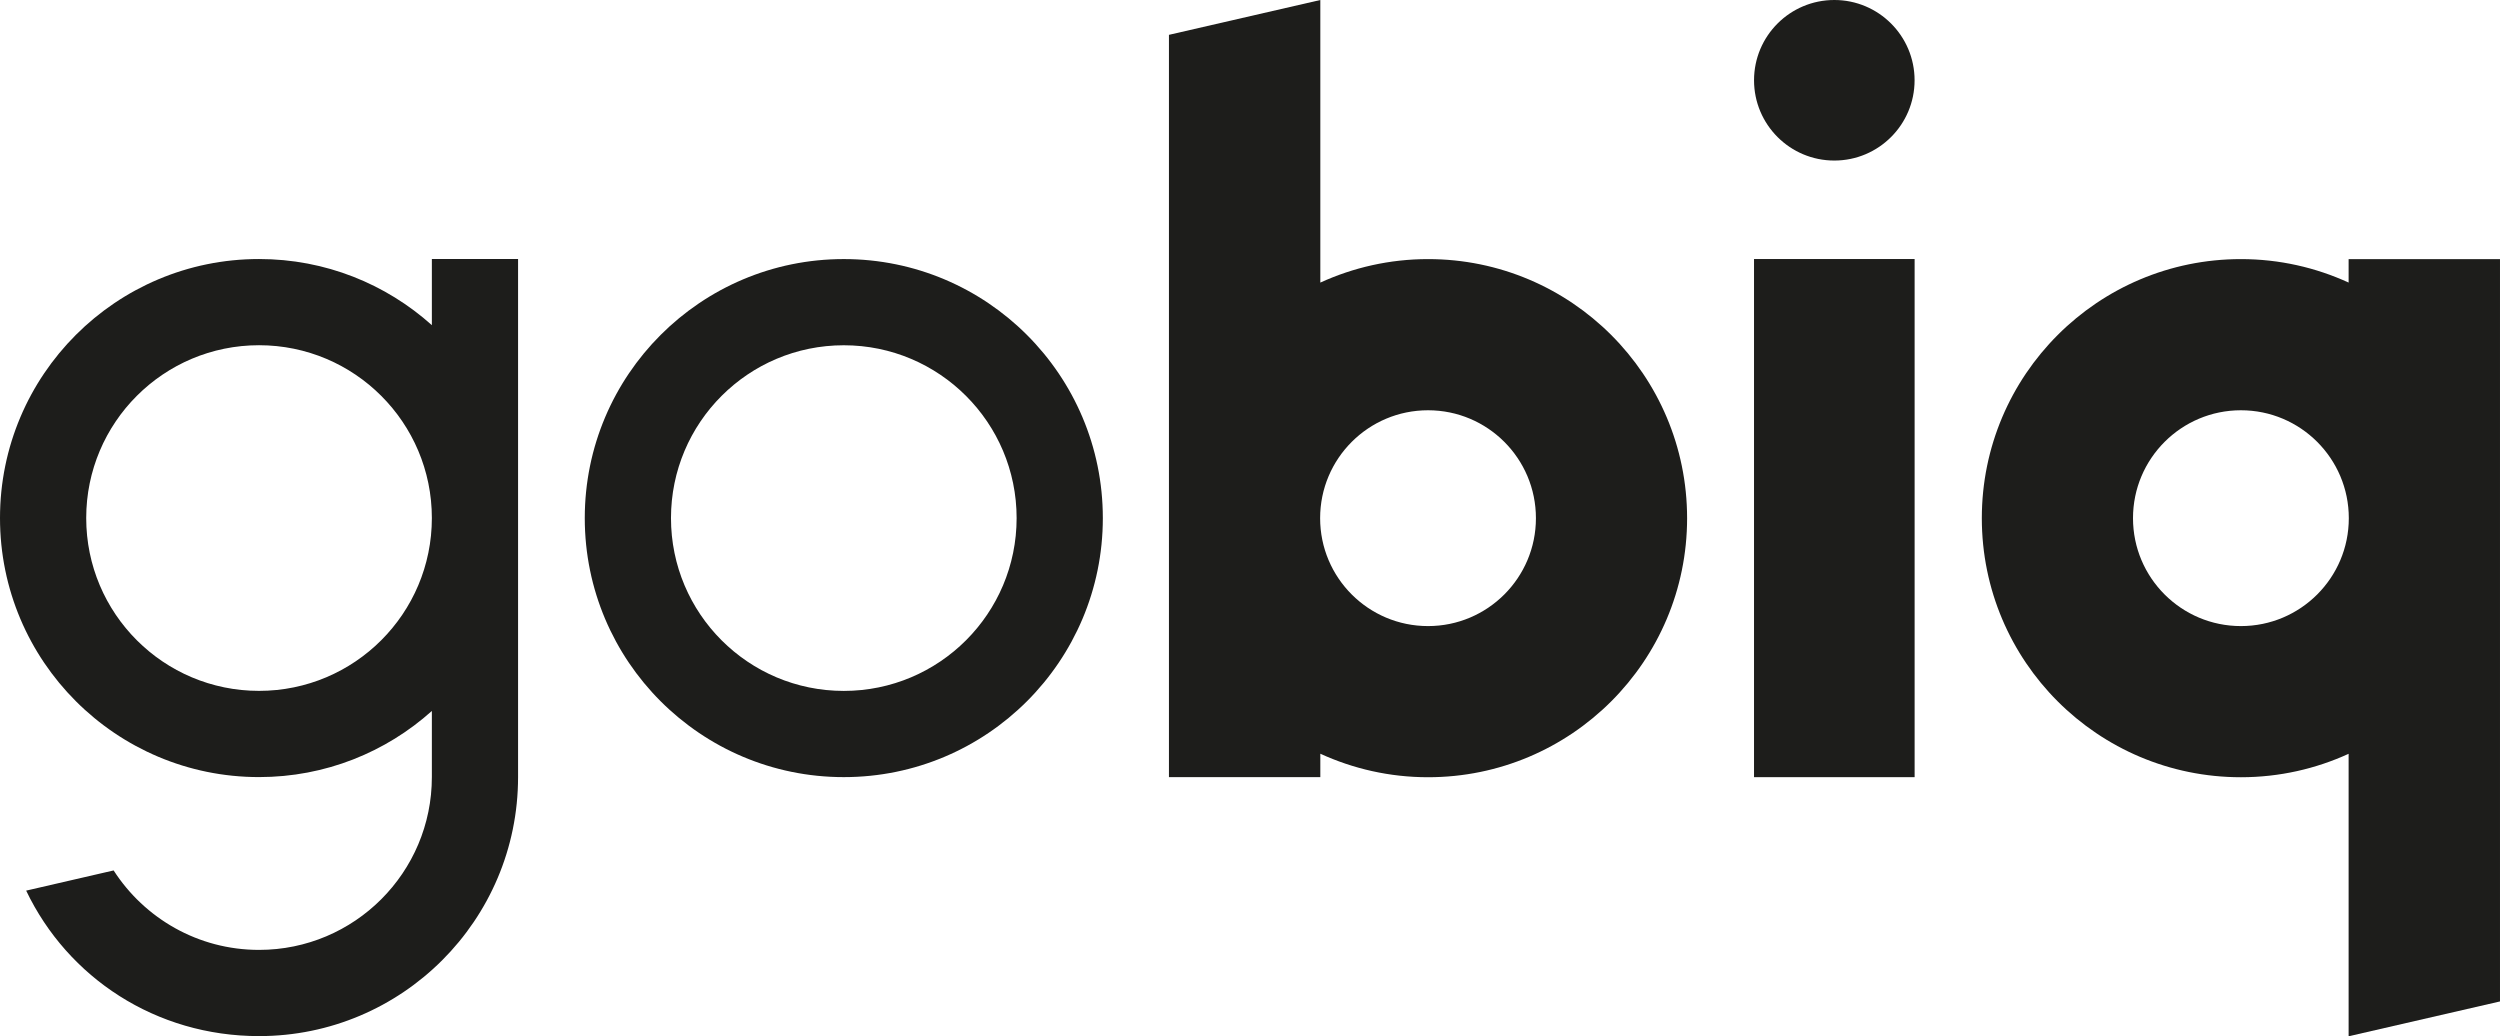
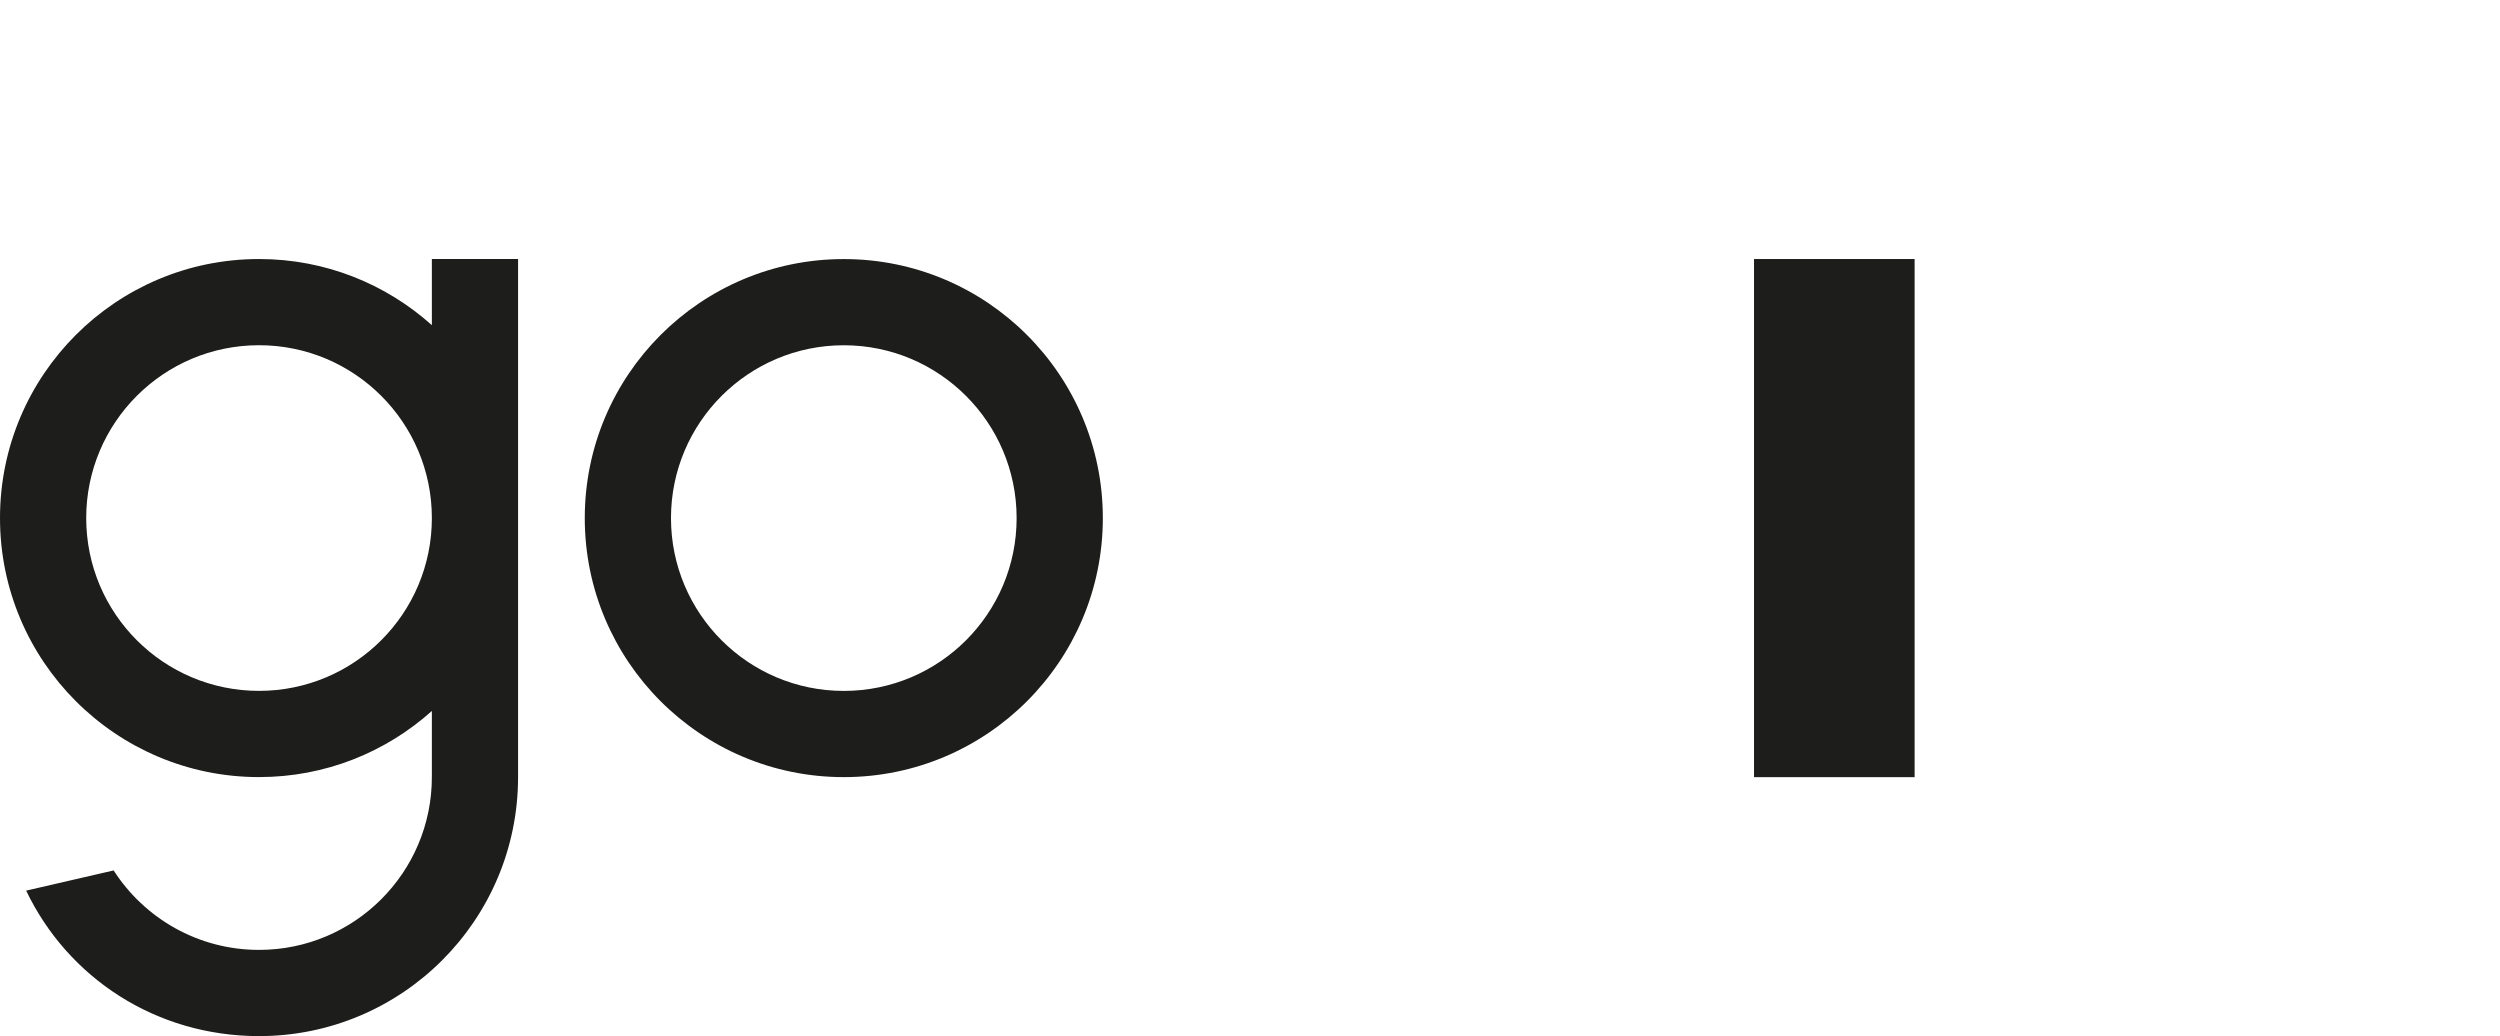
<svg xmlns="http://www.w3.org/2000/svg" version="1.1" id="Ebene_1" x="0px" y="0px" viewBox="0 0 273.543 113.385" style="enable-background:new 0 0 273.543 113.385;" xml:space="preserve">
  <g>
    <path style="fill-rule:evenodd;clip-rule:evenodd;fill:#1D1D1B;" d="M47.253,28.342v7.236c-5.017-4.498-11.643-7.236-18.91-7.236   C12.688,28.342,0,41.031,0,56.683c0,15.653,12.688,28.344,28.343,28.344c7.268,0,13.894-2.738,18.91-7.236v7.236   c0,10.441-8.468,18.908-18.91,18.908c-6.681,0-12.546-3.467-15.91-8.694c-3.482,0.803-6.385,1.473-9.571,2.209   c4.561,9.541,14.198,15.918,25.481,15.918c15.649,0,28.337-12.684,28.343-28.334V28.342H47.253z M28.343,75.593   c-10.444,0-18.91-8.464-18.91-18.91c0-10.443,8.466-18.91,18.91-18.91c10.442,0,18.91,8.467,18.91,18.91   C47.253,67.129,38.785,75.593,28.343,75.593z" />
    <path style="fill:#1D1D1B;" d="M92.325,28.347c-15.651,0-28.341,12.689-28.341,28.342c0,15.652,12.689,28.341,28.341,28.341   c15.653,0,28.344-12.689,28.344-28.341C120.669,41.036,107.979,28.347,92.325,28.347z M92.325,75.598   c-10.443,0-18.908-8.464-18.908-18.91c0-10.442,8.465-18.91,18.908-18.91c10.445,0,18.911,8.468,18.911,18.91   C111.236,67.134,102.771,75.598,92.325,75.598z" />
    <rect x="191.92" y="28.342" style="fill:#1D1D1B;" width="17.572" height="56.693" />
-     <path style="fill-rule:evenodd;clip-rule:evenodd;fill:#1D1D1B;" d="M209.488,8.784c0,4.851-3.933,8.783-8.781,8.783   c-4.853,0-8.785-3.933-8.785-8.783S195.854,0,200.707,0C205.556,0,209.488,3.934,209.488,8.784z" />
-     <path style="fill-rule:evenodd;clip-rule:evenodd;fill:#1D1D1B;" d="M256.979,28.35v2.568c-3.59-1.643-7.576-2.568-11.783-2.568   c-15.661,0-28.351,12.692-28.351,28.35c0,15.656,12.689,28.343,28.351,28.343c4.207,0,8.193-0.923,11.783-2.565v30.908   l16.563-3.812V56.697V28.35H256.979z M245.195,68.504c-6.521,0-11.808-5.287-11.808-11.806c0-6.521,5.287-11.808,11.808-11.808   c6.518,0,11.805,5.287,11.805,11.808C257,63.217,251.714,68.504,245.195,68.504z" />
-     <path style="fill-rule:evenodd;clip-rule:evenodd;fill:#1D1D1B;" d="M156.254,28.35c-4.21,0-8.195,0.927-11.788,2.571V0   l-16.563,3.812v81.222h16.563v-2.565c3.593,1.645,7.578,2.573,11.788,2.573c15.651,0,28.344-12.688,28.344-28.343   C184.598,41.042,171.905,28.35,156.254,28.35z M156.253,68.504c-6.521,0-11.808-5.287-11.808-11.806   c0-6.521,5.287-11.808,11.808-11.808c6.518,0,11.804,5.287,11.804,11.808C168.057,63.217,162.77,68.504,156.253,68.504z" />
  </g>
  <g>
</g>
  <g>
</g>
  <g>
</g>
  <g>
</g>
  <g>
</g>
  <g>
</g>
</svg>